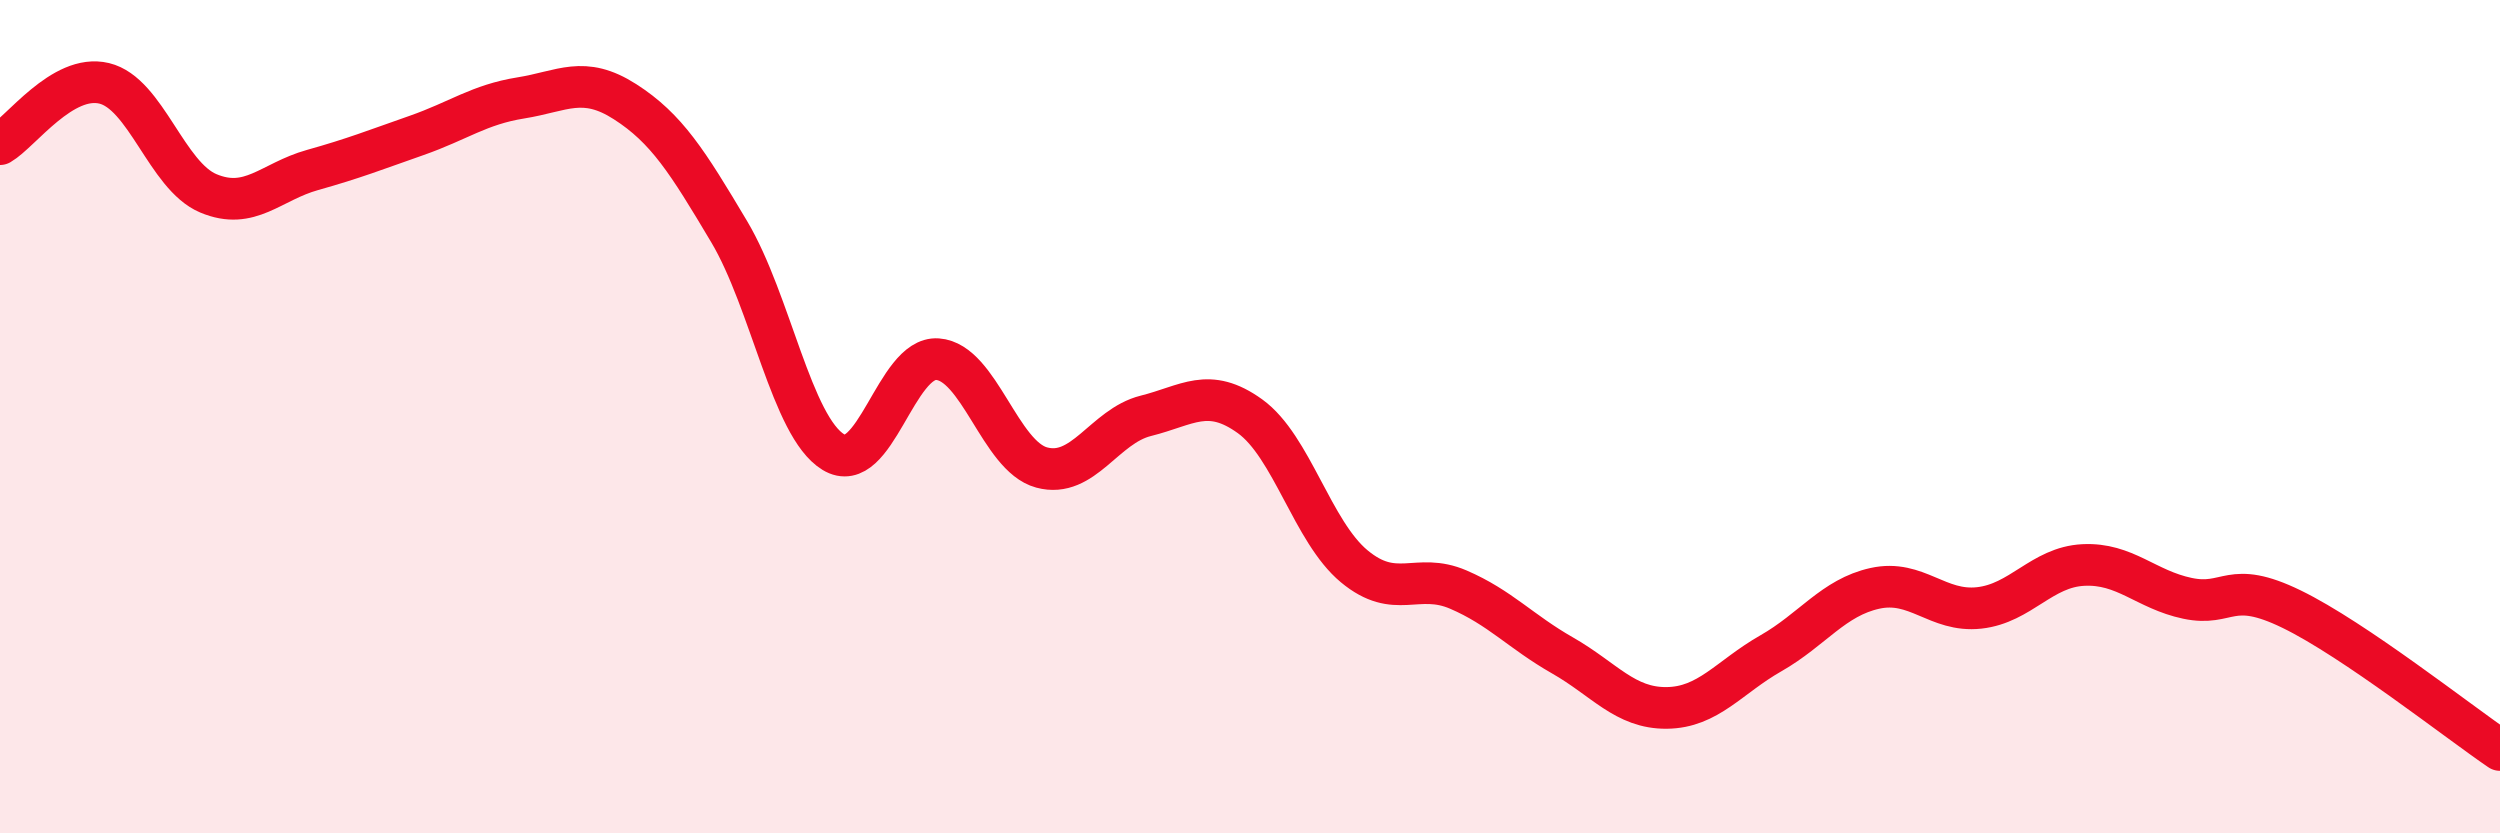
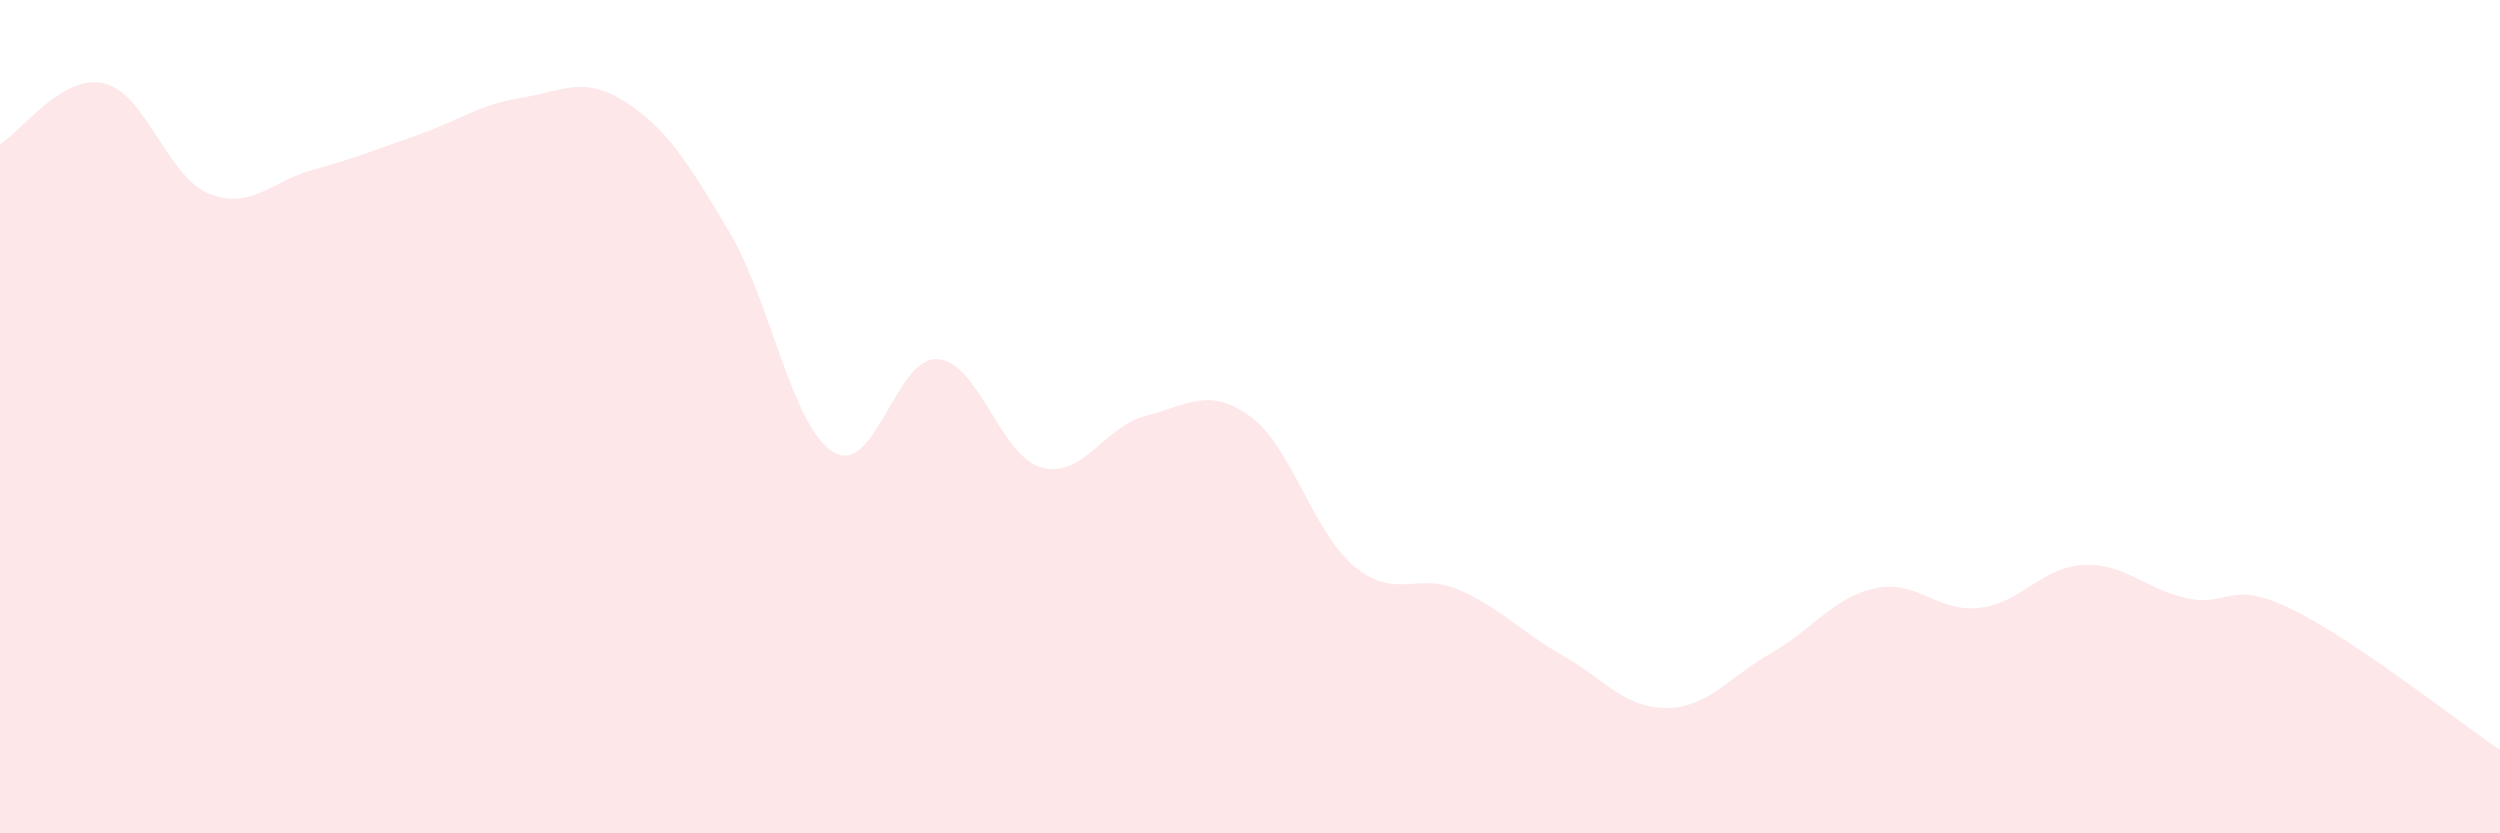
<svg xmlns="http://www.w3.org/2000/svg" width="60" height="20" viewBox="0 0 60 20">
  <path d="M 0,3.46 C 0.5,3.17 1.5,1.76 2.5,2 C 3.5,2.24 4,4.22 5,4.64 C 6,5.06 6.5,4.36 7.5,4.08 C 8.5,3.8 9,3.6 10,3.25 C 11,2.9 11.5,2.51 12.5,2.35 C 13.5,2.19 14,1.8 15,2.44 C 16,3.08 16.5,3.88 17.5,5.56 C 18.5,7.24 19,10.24 20,10.85 C 21,11.46 21.5,8.55 22.5,8.62 C 23.5,8.69 24,10.95 25,11.22 C 26,11.49 26.5,10.23 27.5,9.98 C 28.5,9.73 29,9.27 30,9.99 C 31,10.71 31.5,12.76 32.5,13.59 C 33.5,14.42 34,13.72 35,14.15 C 36,14.58 36.5,15.16 37.5,15.73 C 38.5,16.3 39,17 40,16.99 C 41,16.98 41.5,16.25 42.5,15.68 C 43.5,15.11 44,14.34 45,14.12 C 46,13.9 46.5,14.7 47.5,14.59 C 48.5,14.48 49,13.61 50,13.56 C 51,13.51 51.5,14.15 52.5,14.36 C 53.5,14.57 53.5,13.89 55,14.62 C 56.5,15.35 59,17.32 60,18L60 20L0 20Z" fill="#EB0A25" opacity="0.1" stroke-linecap="round" stroke-linejoin="round" />
-   <path d="M 0,3.46 C 0.5,3.17 1.5,1.76 2.5,2 C 3.5,2.24 4,4.22 5,4.64 C 6,5.06 6.5,4.36 7.5,4.08 C 8.5,3.8 9,3.6 10,3.25 C 11,2.9 11.5,2.51 12.5,2.35 C 13.5,2.19 14,1.8 15,2.44 C 16,3.08 16.5,3.88 17.5,5.56 C 18.5,7.24 19,10.24 20,10.85 C 21,11.46 21.5,8.55 22.5,8.62 C 23.5,8.69 24,10.95 25,11.22 C 26,11.49 26.5,10.23 27.5,9.98 C 28.5,9.73 29,9.27 30,9.99 C 31,10.71 31.5,12.76 32.5,13.59 C 33.5,14.42 34,13.72 35,14.15 C 36,14.58 36.5,15.16 37.5,15.73 C 38.5,16.3 39,17 40,16.99 C 41,16.98 41.5,16.25 42.5,15.68 C 43.5,15.11 44,14.34 45,14.12 C 46,13.9 46.5,14.7 47.5,14.59 C 48.5,14.48 49,13.61 50,13.56 C 51,13.51 51.5,14.15 52.5,14.36 C 53.5,14.57 53.5,13.89 55,14.62 C 56.5,15.35 59,17.32 60,18" stroke="#EB0A25" stroke-width="1" fill="none" stroke-linecap="round" stroke-linejoin="round" />
</svg>